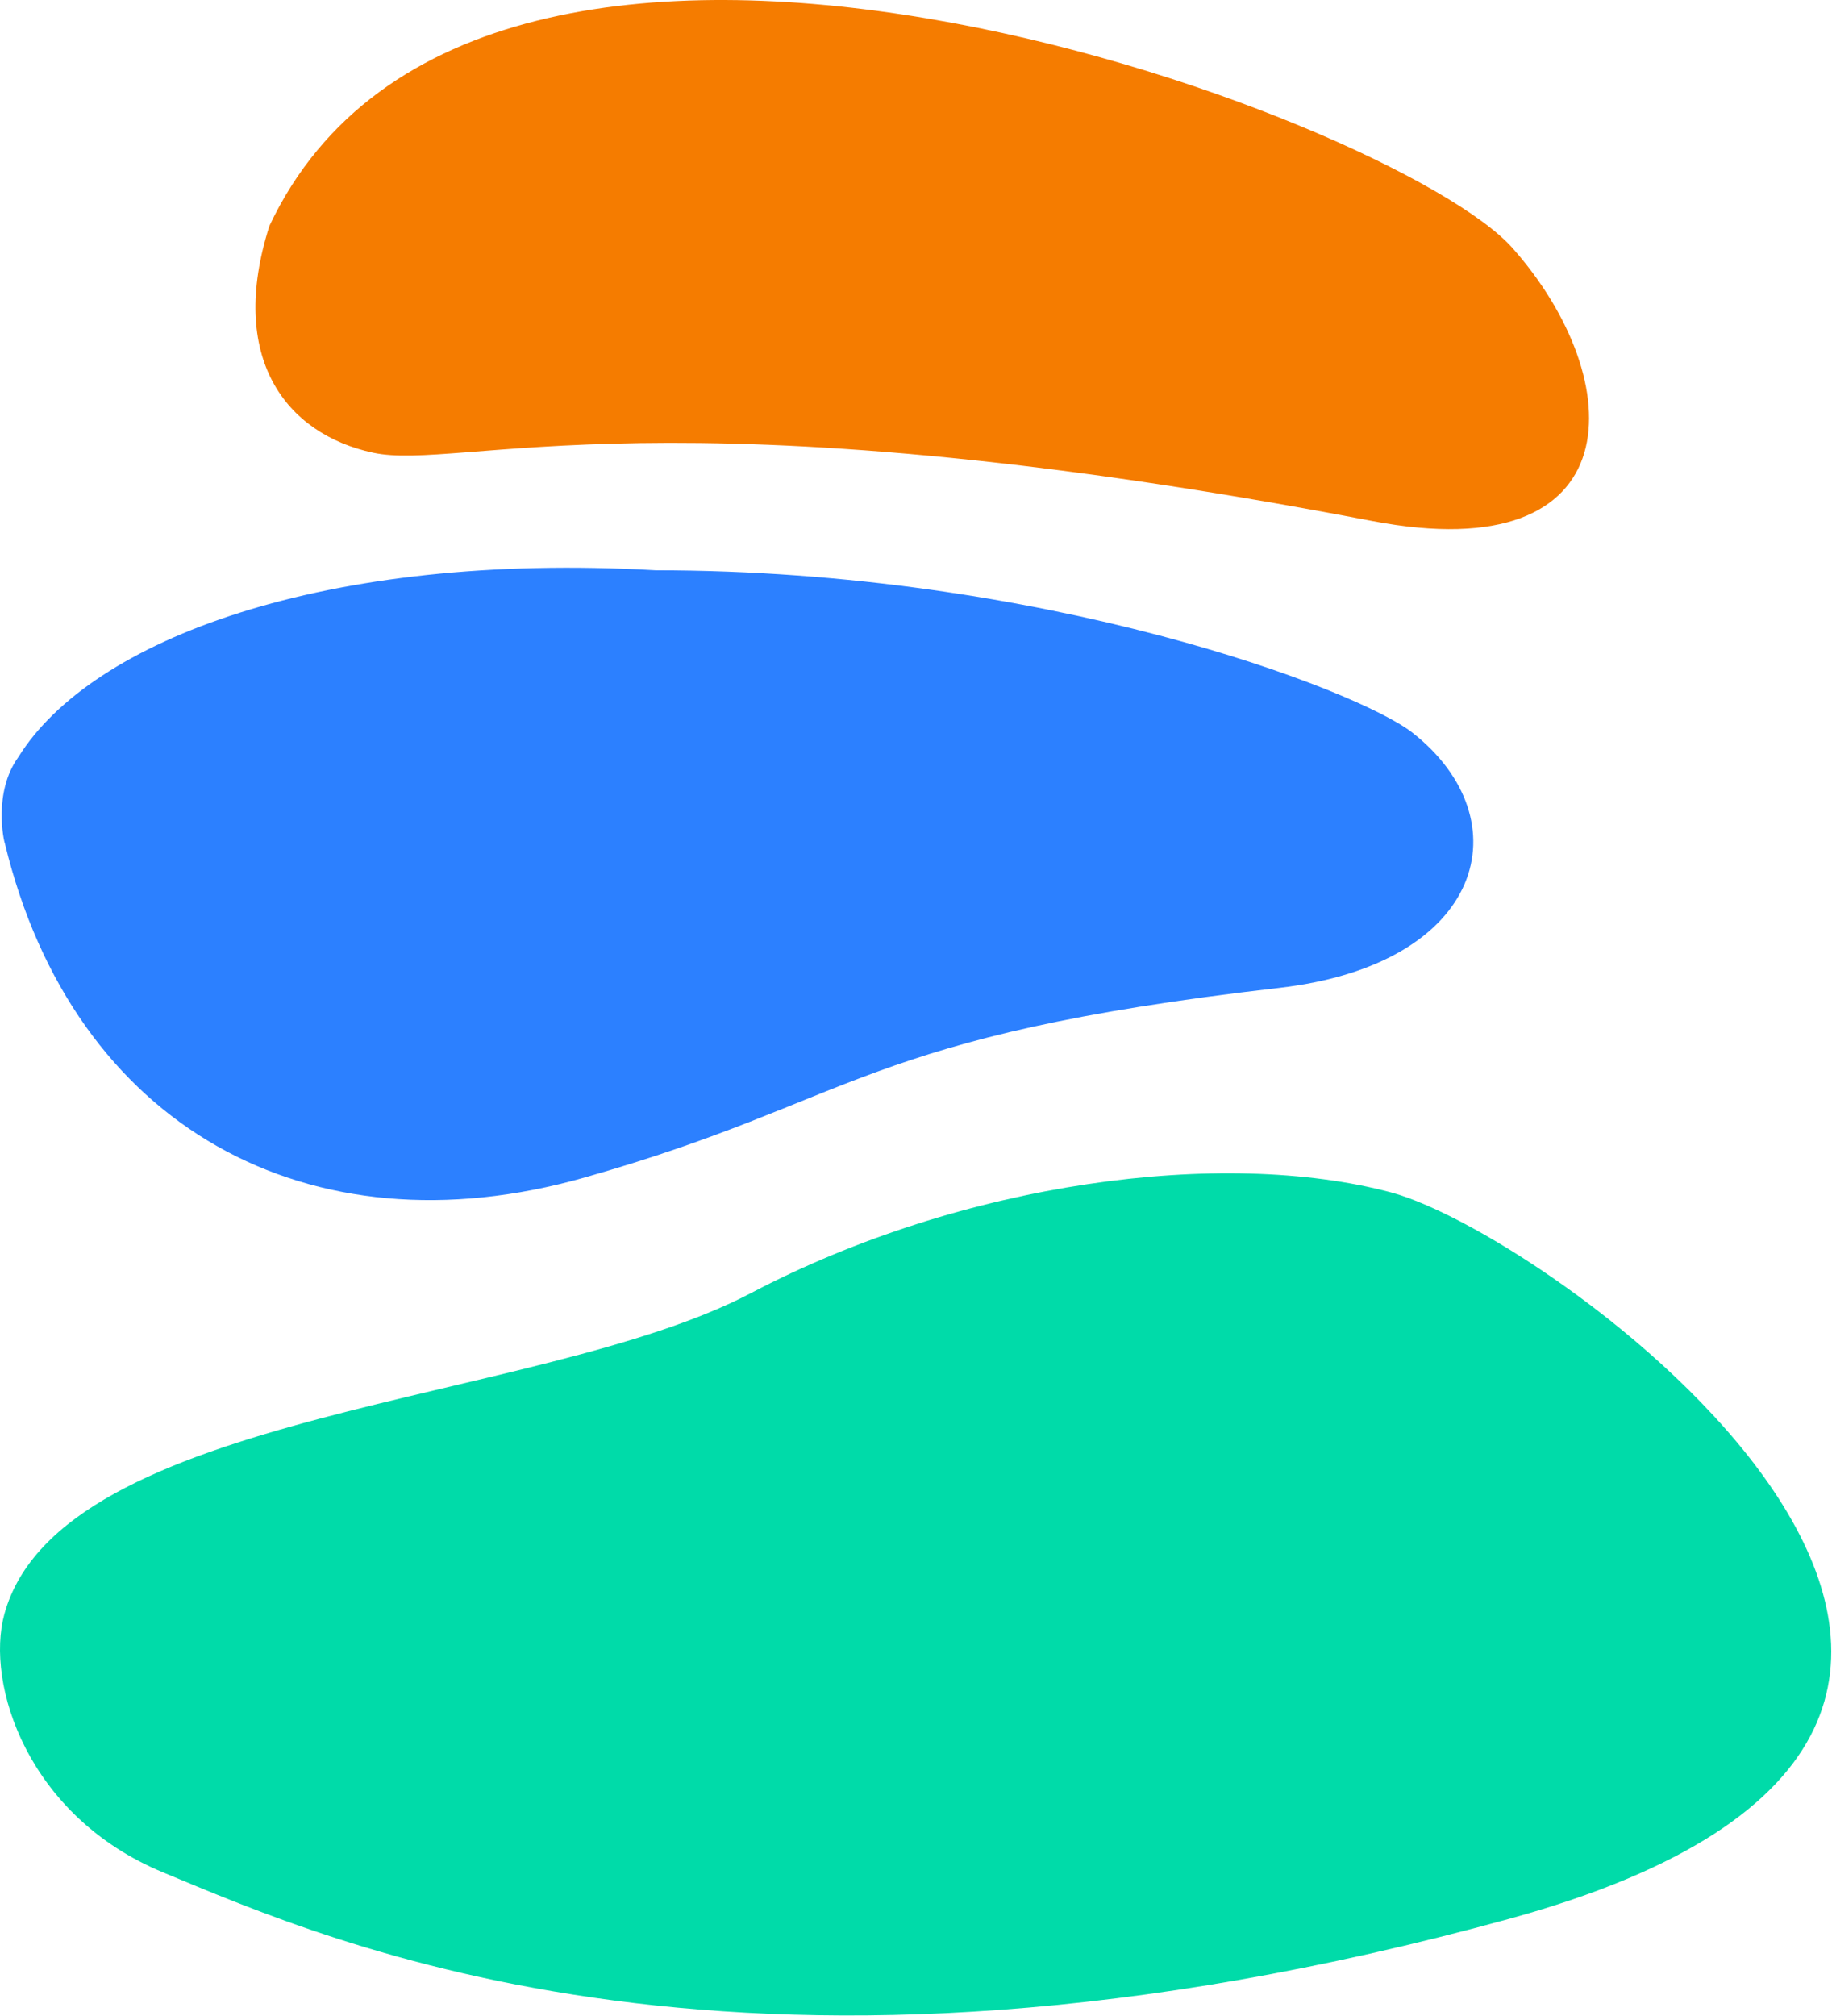
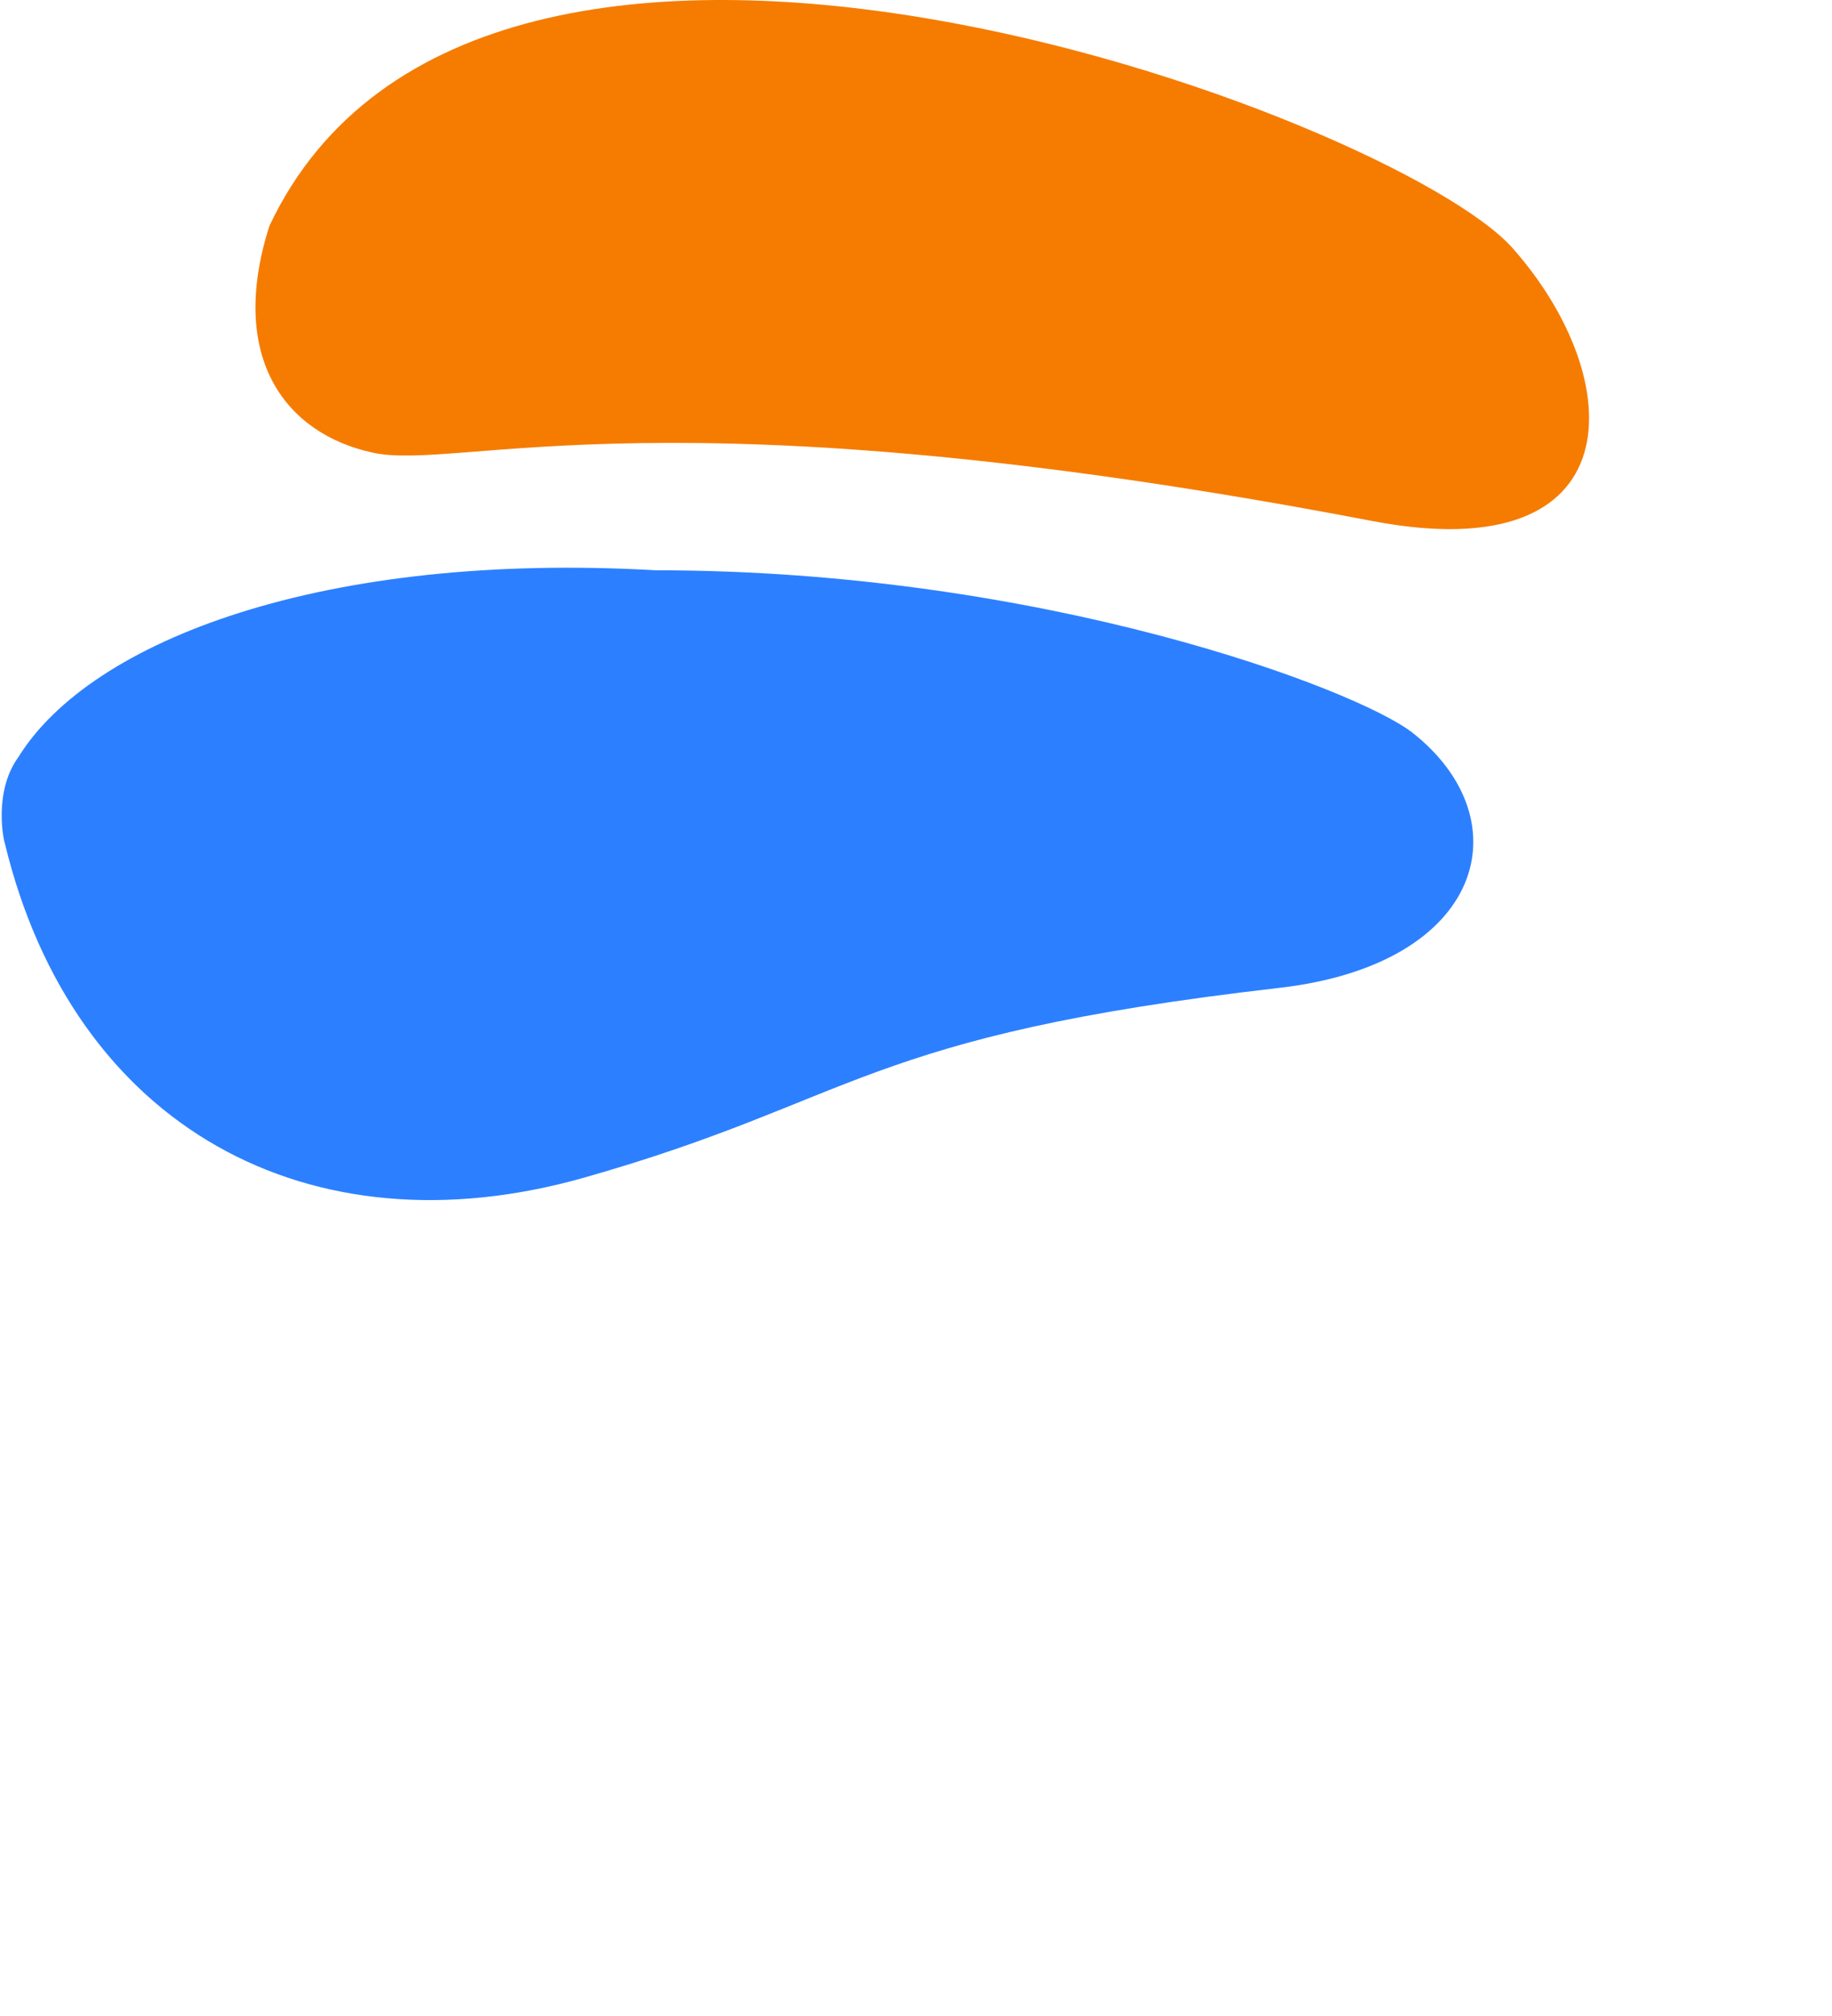
<svg xmlns="http://www.w3.org/2000/svg" width="2441" height="2685" viewBox="0 0 2441 2685" fill="none">
  <path d="M1828.17 693.876C885.059 513.438 613.809 628.071 497.044 602.977C380.28 577.882 303.035 476.129 358.998 300.774C642.656 -299.036 1859.02 153.816 2015.53 330.615C2172.04 507.414 2175.75 760.375 1828.17 693.876Z" fill="#F57C00" />
-   <path d="M217.338 2493.87C36.3 2418.81 -19.533 2242.71 5.755 2150.05C80.132 1877.54 716.54 1871.45 1000.3 1722.42C1284.07 1573.39 1629.51 1528.79 1852.91 1588C2076.32 1647.21 2957.2 2296.11 2010.36 2555.86C995.384 2834.3 443.636 2587.7 217.338 2493.87Z" fill="#00DBA9" />
  <path d="M1704.27 1315.79C1979.15 1284.22 2029.15 1091.72 1882.22 976.065C1809.24 918.62 1390.69 759.557 873.799 759.557C432.55 734.344 121.573 852.014 24.607 1008.17C-9.802 1055.51 5.504 1121.89 6.403 1123.06C97.703 1501.28 411.992 1672.36 778.161 1568.52C1144.33 1464.68 1146.13 1379.88 1704.27 1315.79Z" fill="#2C80FF" />
</svg>